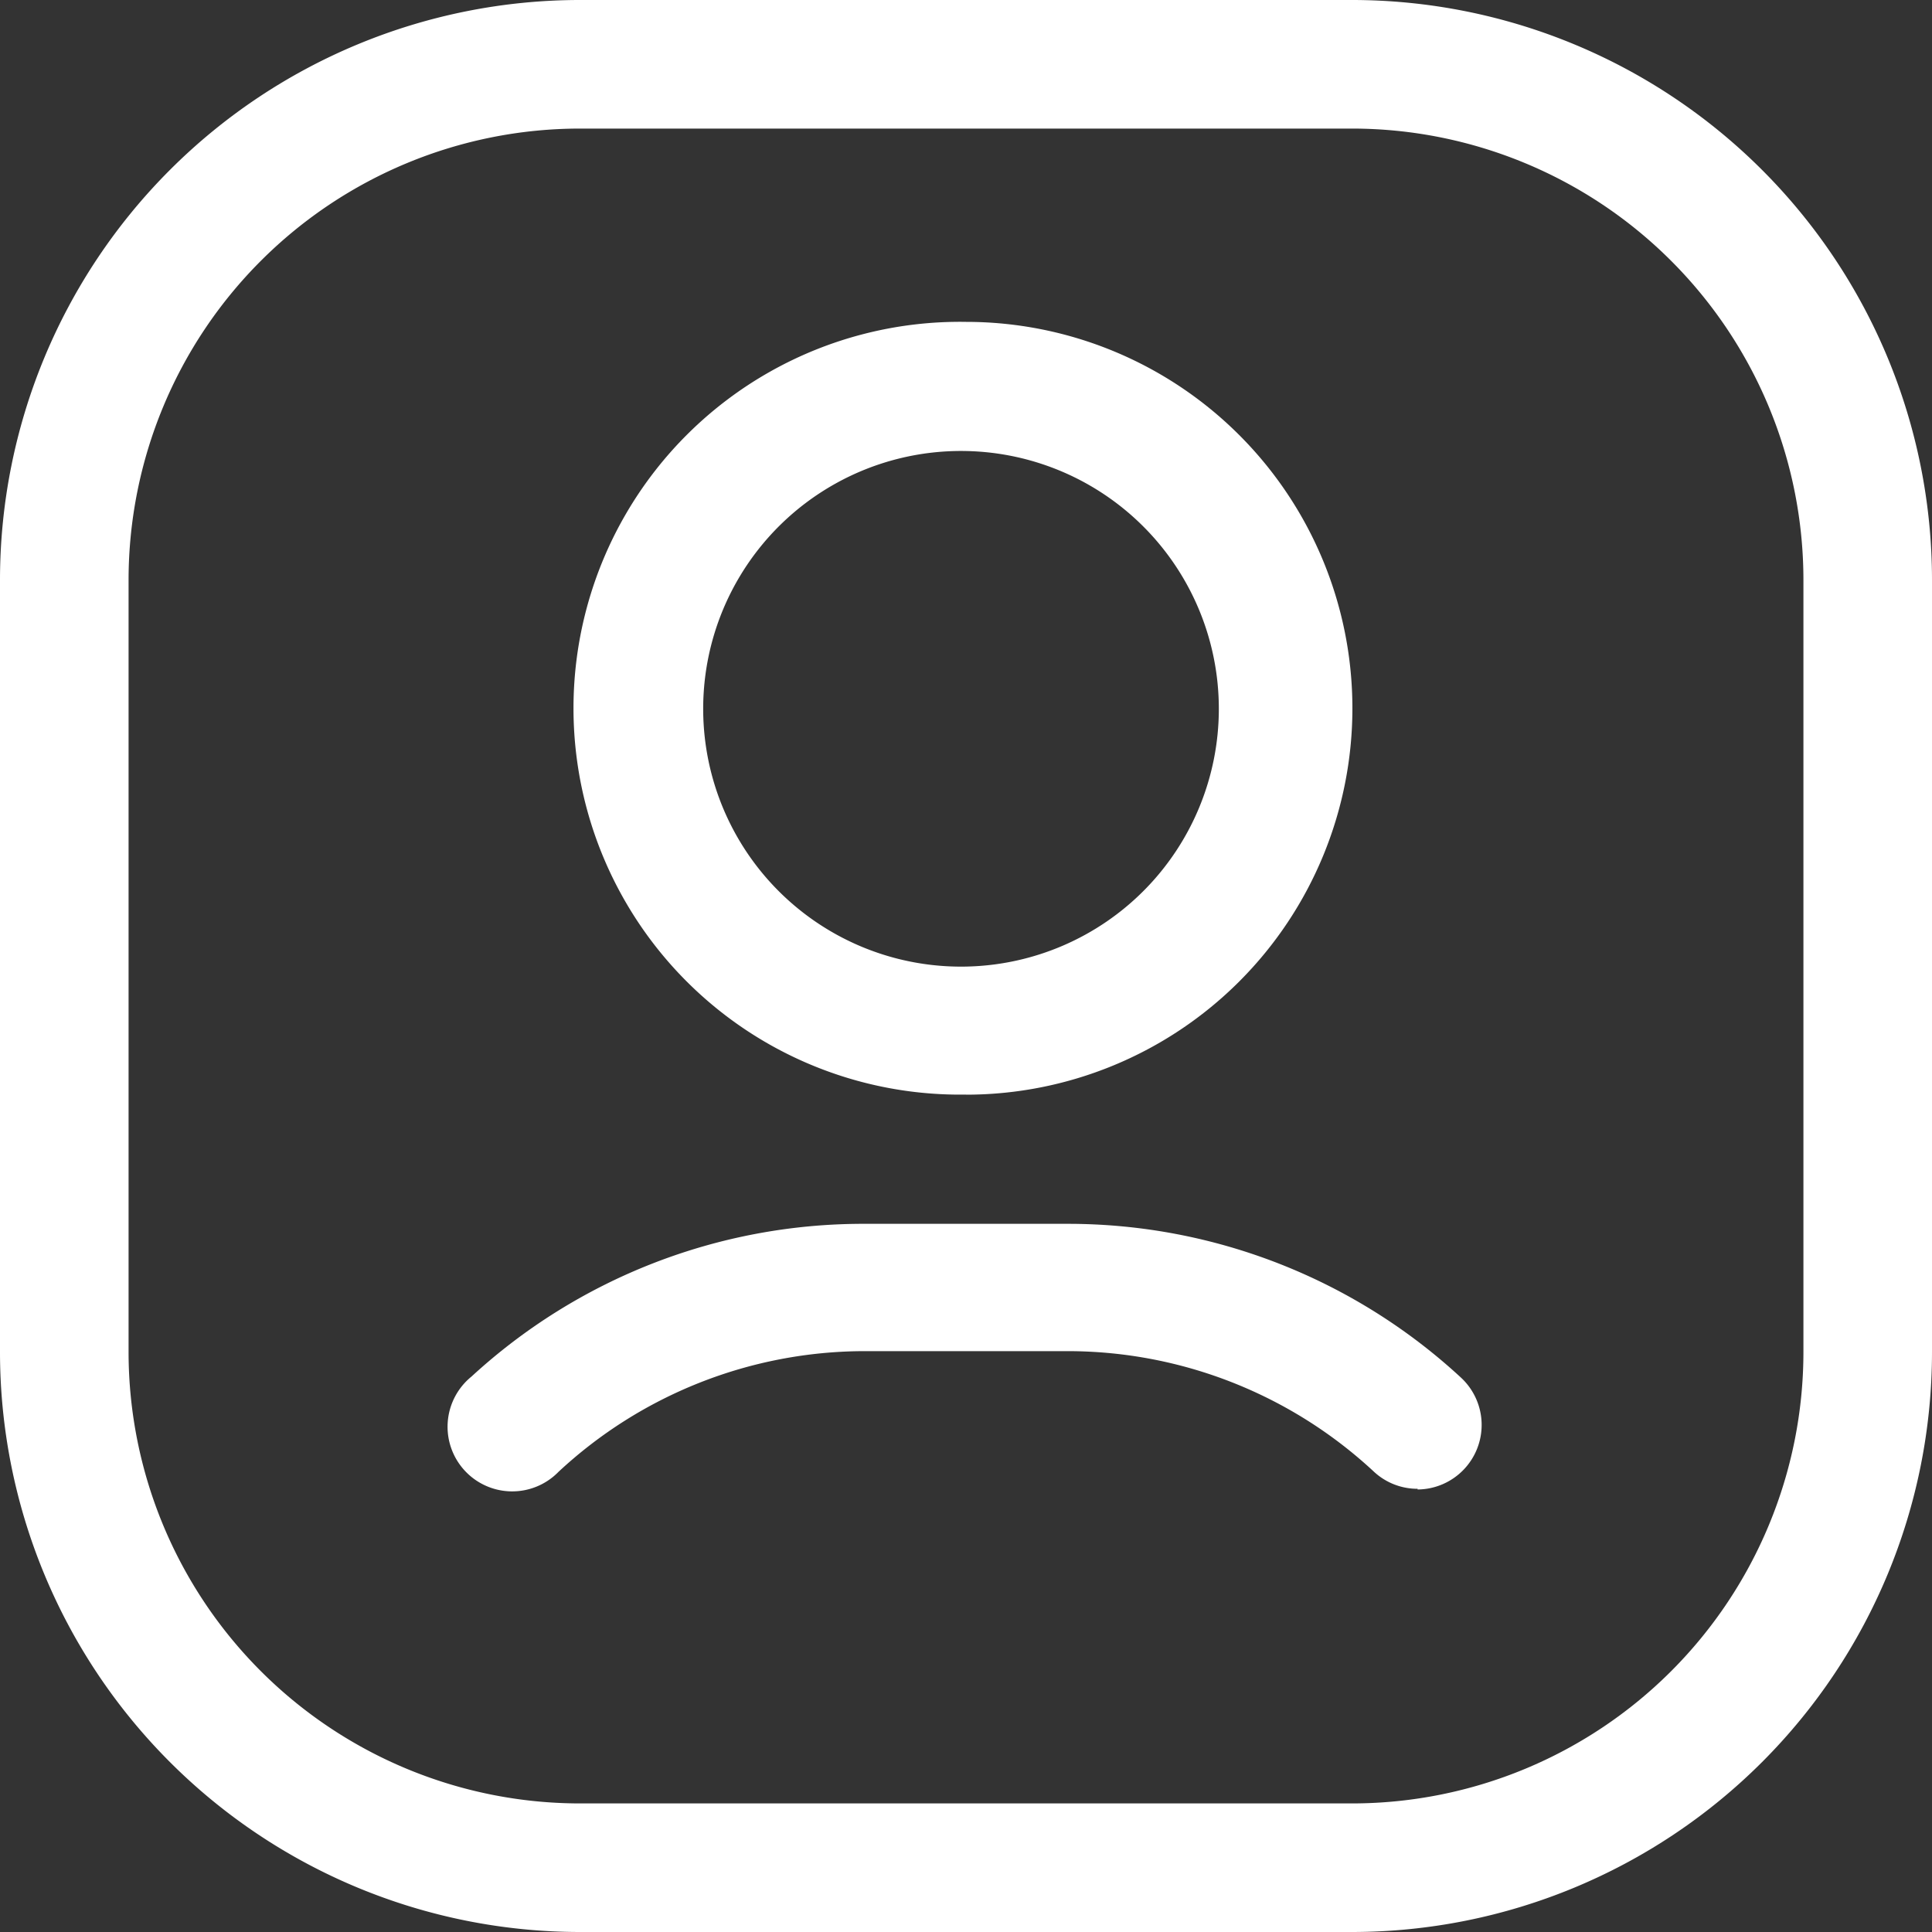
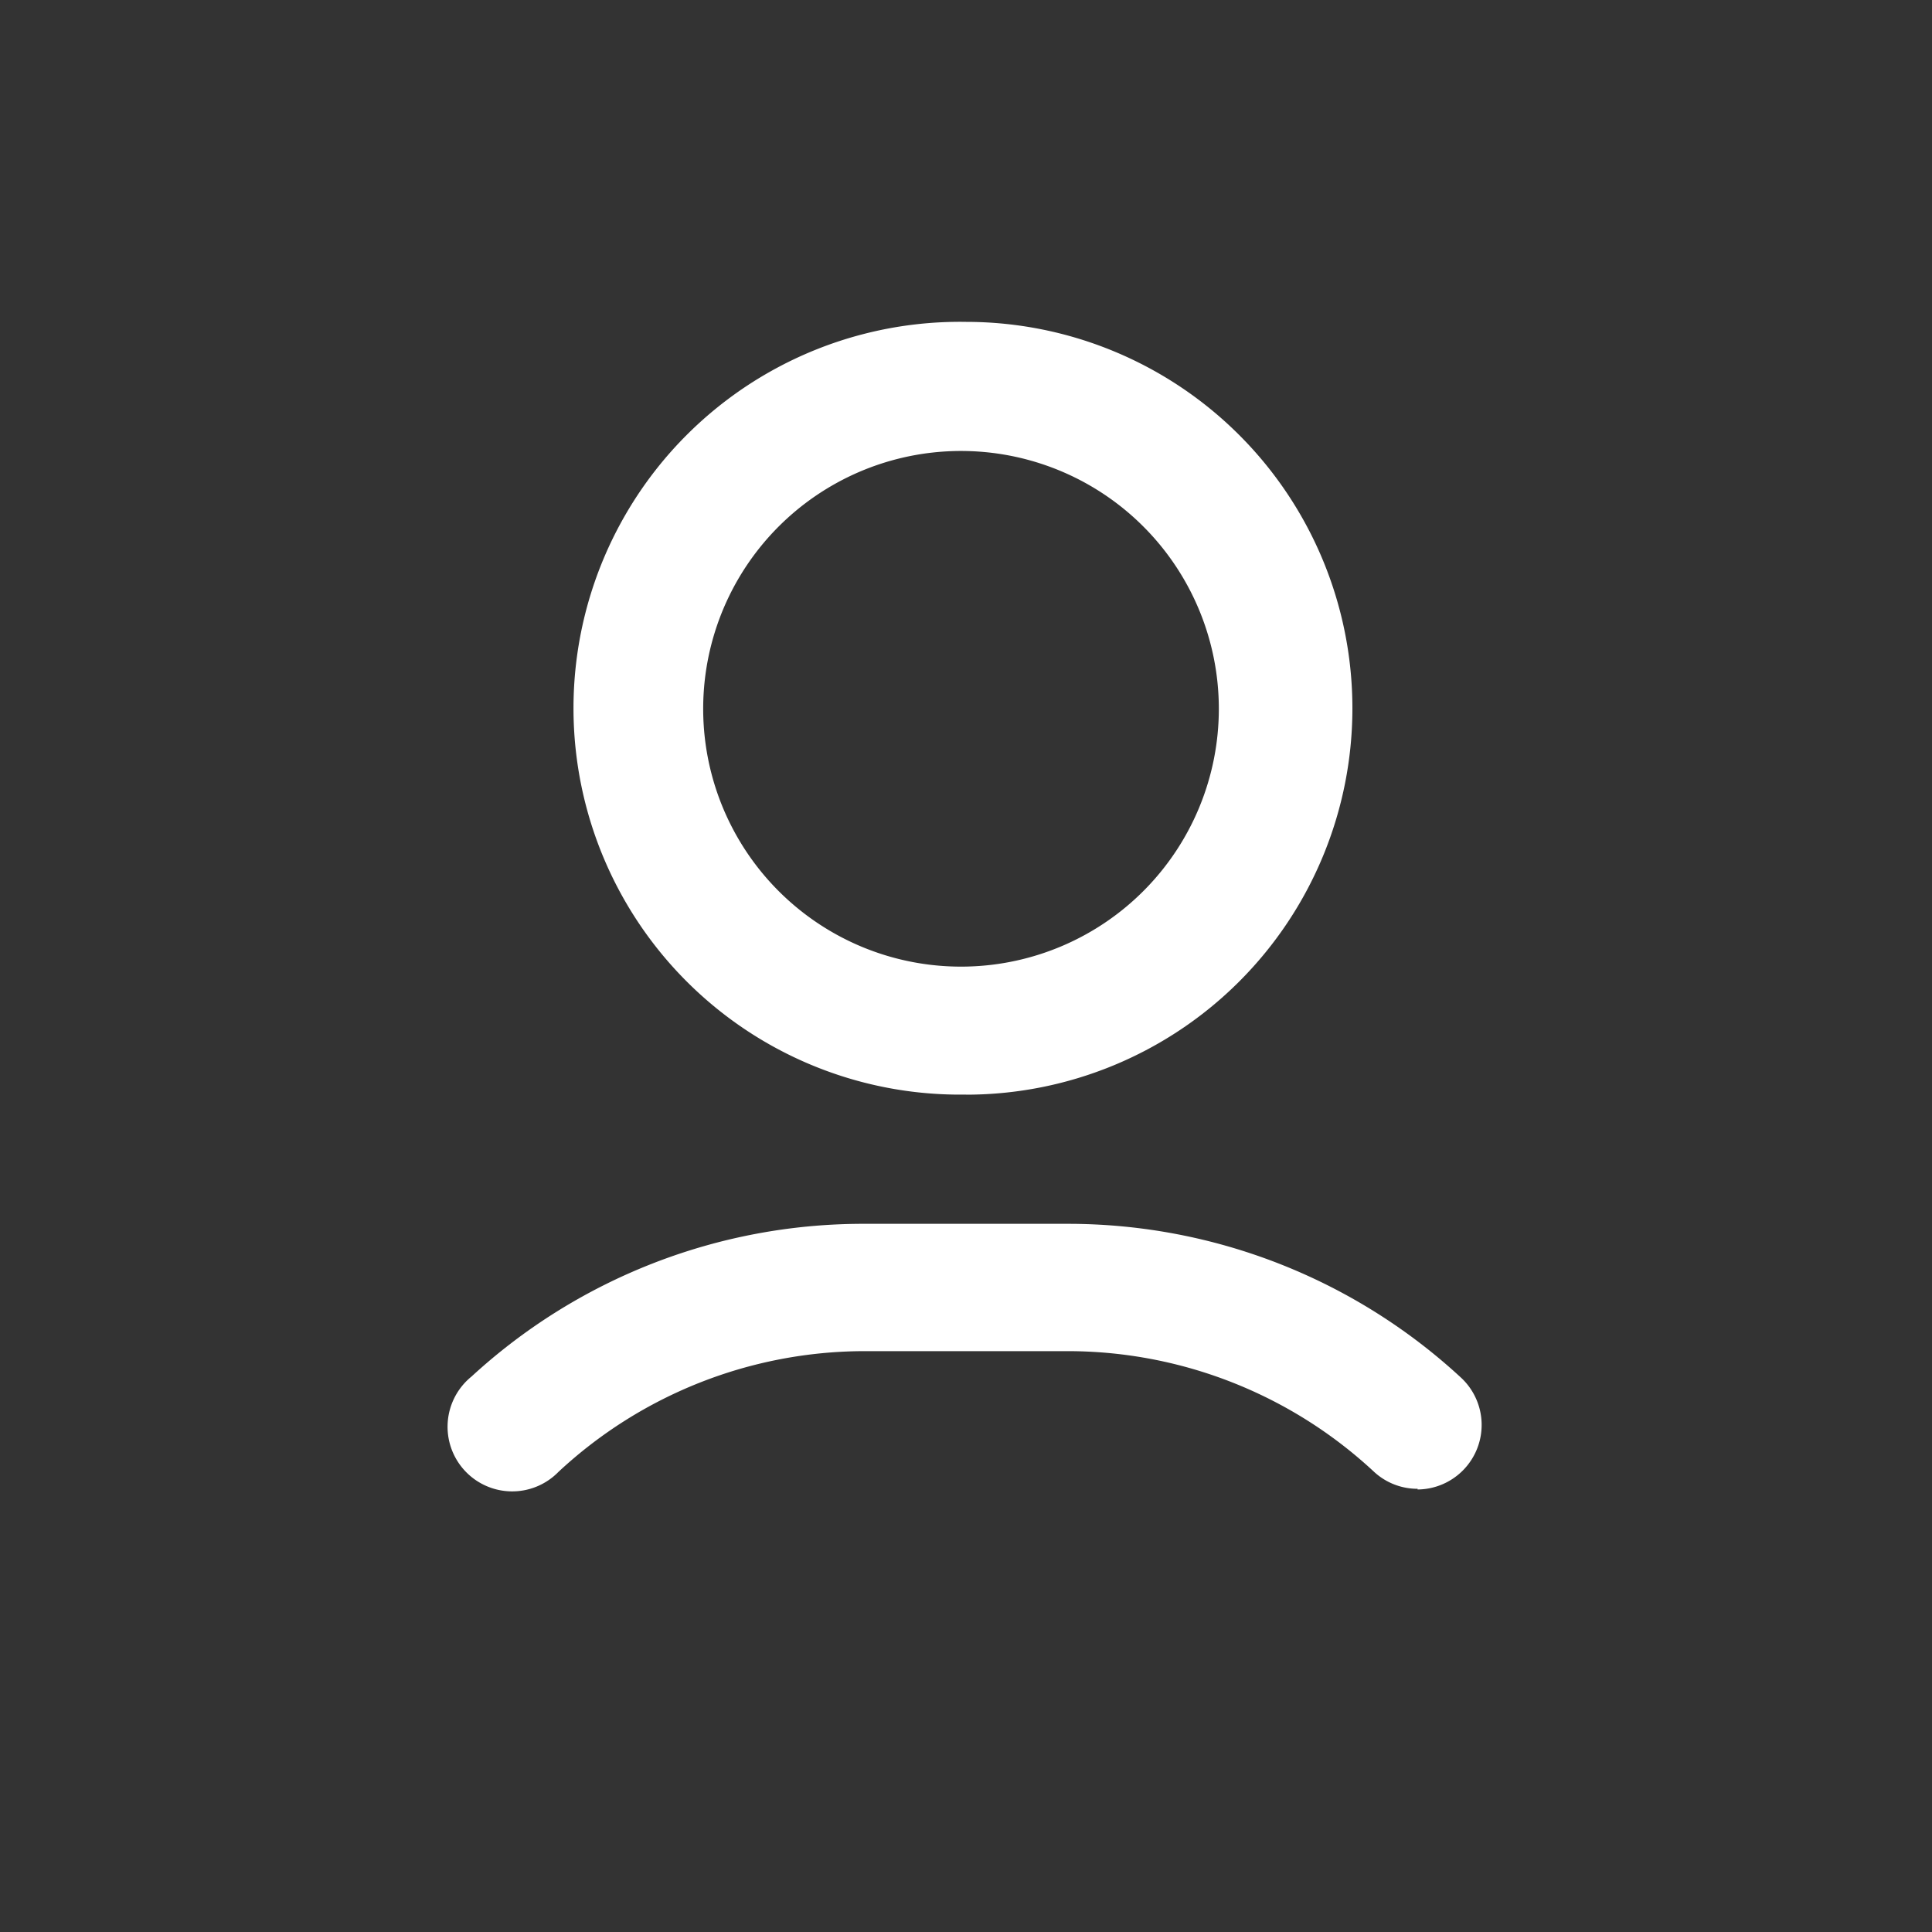
<svg xmlns="http://www.w3.org/2000/svg" width="20" height="20" fill="none">
  <rect width="100%" height="100%" fill="#333333" stroke="none" />
  <g clip-path="url(#clip0_120_11662)" fill="#fff">
-     <path d="M14 20H6a6.006 6.006 0 01-6-6V6a6.006 6.006 0 016-6h8a6.006 6.006 0 016 6v8a6.006 6.006 0 01-6 6zM6 1.331A4.675 4.675 0 001.331 6v8A4.675 4.675 0 006 18.669h8A4.675 4.675 0 0018.669 14V6A4.675 4.675 0 0014 1.331H6z" />
    <path d="M10 11.331a4 4 0 110-7.999 4 4 0 010 8zm0-6.662a2.669 2.669 0 100 5.337 2.669 2.669 0 000-5.337zM14.675 15.412a.662.662 0 01-.45-.175 4.656 4.656 0 00-3.162-1.25h-2.12a4.656 4.656 0 00-3.162 1.25.669.669 0 11-.9-.987 5.987 5.987 0 014.063-1.581h2.112c1.509 0 2.962.569 4.069 1.593a.668.668 0 01-.45 1.157v-.007z" />
  </g>
  <defs>
    <clipPath id="clip0_120_11662">
      <path fill="#fff" d="M0 0h20v20H0z" />
    </clipPath>
  </defs>
</svg>